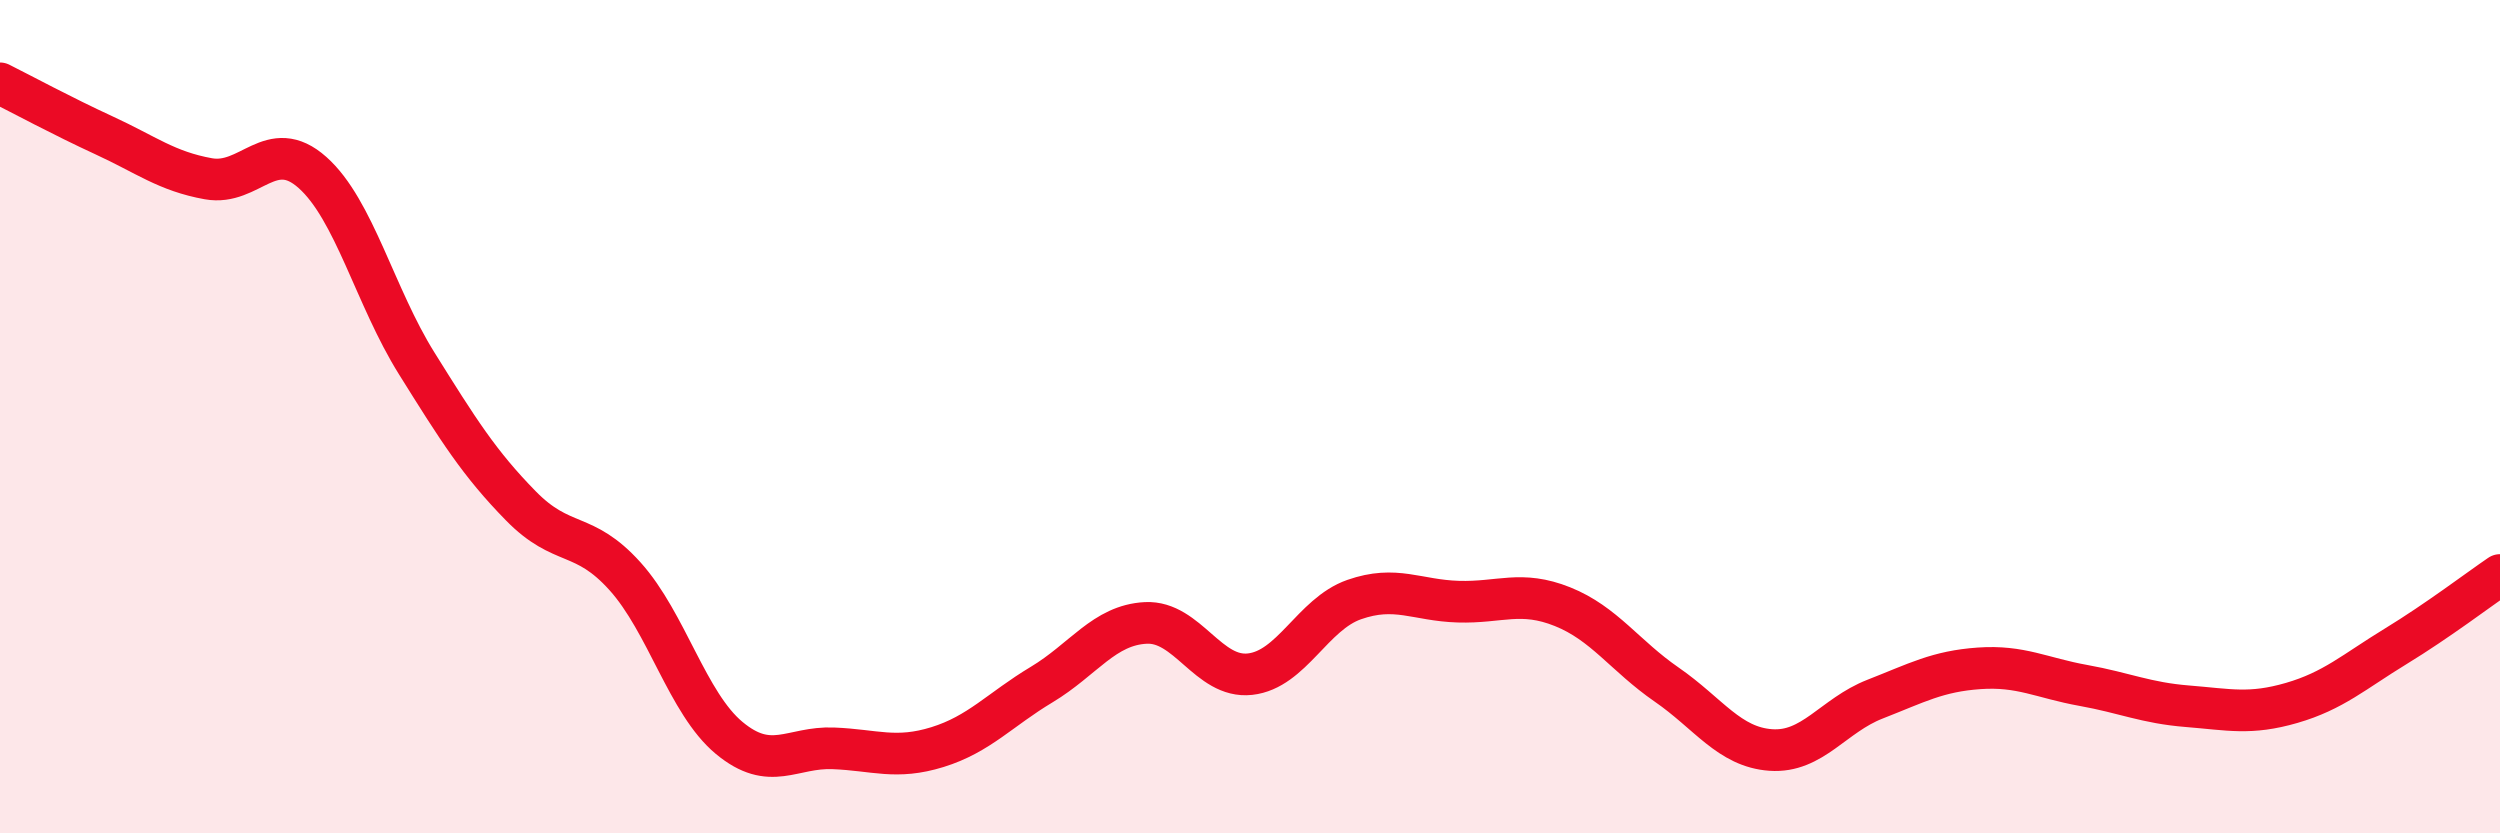
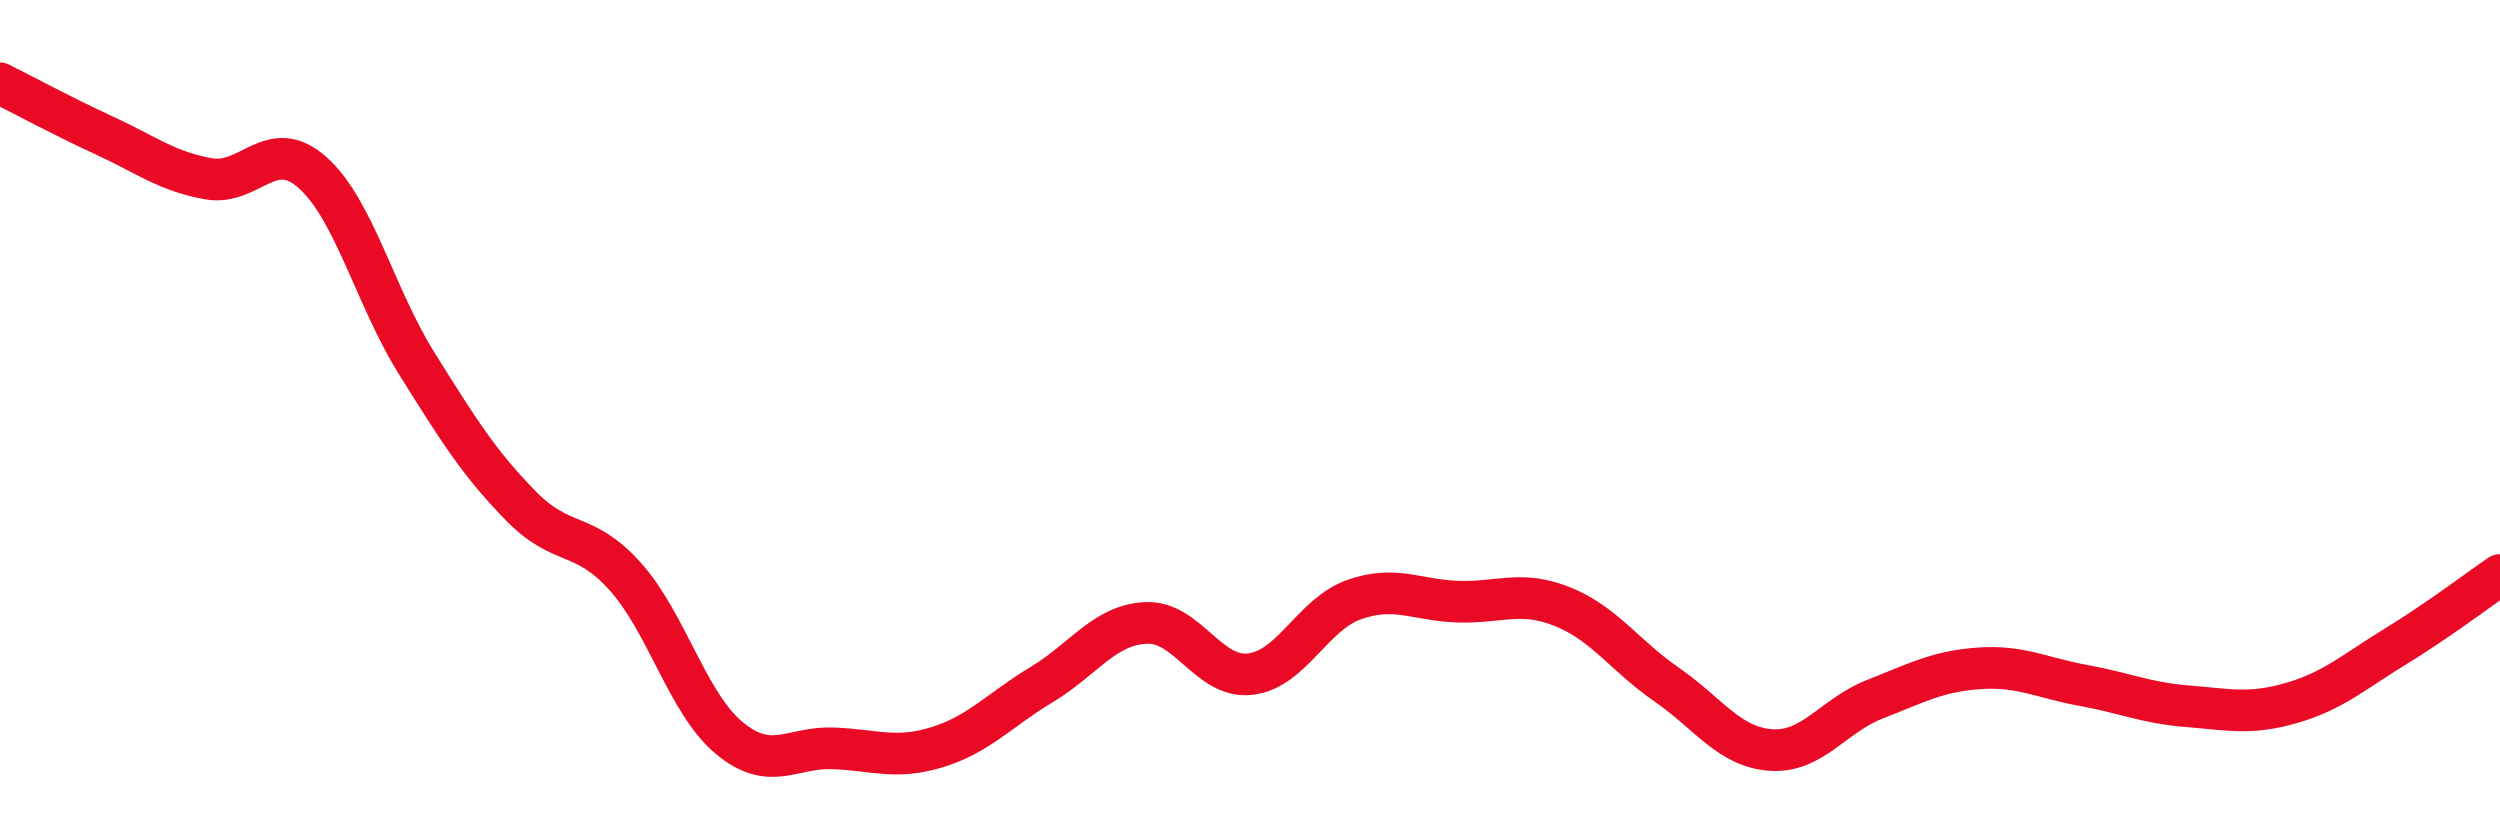
<svg xmlns="http://www.w3.org/2000/svg" width="60" height="20" viewBox="0 0 60 20">
-   <path d="M 0,2 C 0.5,2.25 1.5,2.79 2.5,3.25 C 3.5,3.71 4,4.11 5,4.29 C 6,4.47 6.5,3.25 7.5,4.14 C 8.5,5.03 9,7.12 10,8.72 C 11,10.32 11.5,11.12 12.5,12.14 C 13.5,13.16 14,12.72 15,13.83 C 16,14.94 16.5,16.88 17.5,17.71 C 18.5,18.54 19,17.92 20,17.96 C 21,18 21.5,18.24 22.5,17.93 C 23.5,17.62 24,17.03 25,16.43 C 26,15.83 26.5,15 27.5,14.95 C 28.5,14.9 29,16.29 30,16.18 C 31,16.07 31.5,14.74 32.5,14.39 C 33.5,14.04 34,14.41 35,14.44 C 36,14.47 36.5,14.16 37.5,14.56 C 38.5,14.96 39,15.74 40,16.43 C 41,17.12 41.5,17.93 42.5,18 C 43.5,18.07 44,17.17 45,16.78 C 46,16.39 46.5,16.11 47.5,16.04 C 48.5,15.97 49,16.27 50,16.45 C 51,16.63 51.5,16.87 52.5,16.95 C 53.5,17.03 54,17.16 55,16.87 C 56,16.58 56.5,16.12 57.5,15.51 C 58.5,14.9 59.5,14.14 60,13.8L60 20L0 20Z" fill="#EB0A25" opacity="0.1" stroke-linecap="round" stroke-linejoin="round" />
  <path d="M 0,2 C 0.5,2.25 1.5,2.79 2.5,3.25 C 3.5,3.71 4,4.11 5,4.29 C 6,4.47 6.5,3.25 7.5,4.14 C 8.5,5.03 9,7.12 10,8.72 C 11,10.32 11.5,11.12 12.5,12.14 C 13.5,13.16 14,12.72 15,13.83 C 16,14.94 16.5,16.88 17.5,17.71 C 18.5,18.54 19,17.92 20,17.96 C 21,18 21.5,18.24 22.5,17.93 C 23.5,17.62 24,17.03 25,16.43 C 26,15.83 26.5,15 27.5,14.95 C 28.5,14.9 29,16.29 30,16.18 C 31,16.07 31.5,14.74 32.5,14.39 C 33.5,14.04 34,14.41 35,14.44 C 36,14.47 36.5,14.16 37.5,14.56 C 38.5,14.96 39,15.74 40,16.43 C 41,17.12 41.5,17.93 42.5,18 C 43.5,18.07 44,17.17 45,16.78 C 46,16.39 46.5,16.11 47.5,16.04 C 48.5,15.97 49,16.27 50,16.45 C 51,16.63 51.5,16.87 52.5,16.95 C 53.5,17.03 54,17.16 55,16.87 C 56,16.58 56.5,16.12 57.5,15.51 C 58.5,14.9 59.5,14.14 60,13.8" stroke="#EB0A25" stroke-width="1" fill="none" stroke-linecap="round" stroke-linejoin="round" />
</svg>